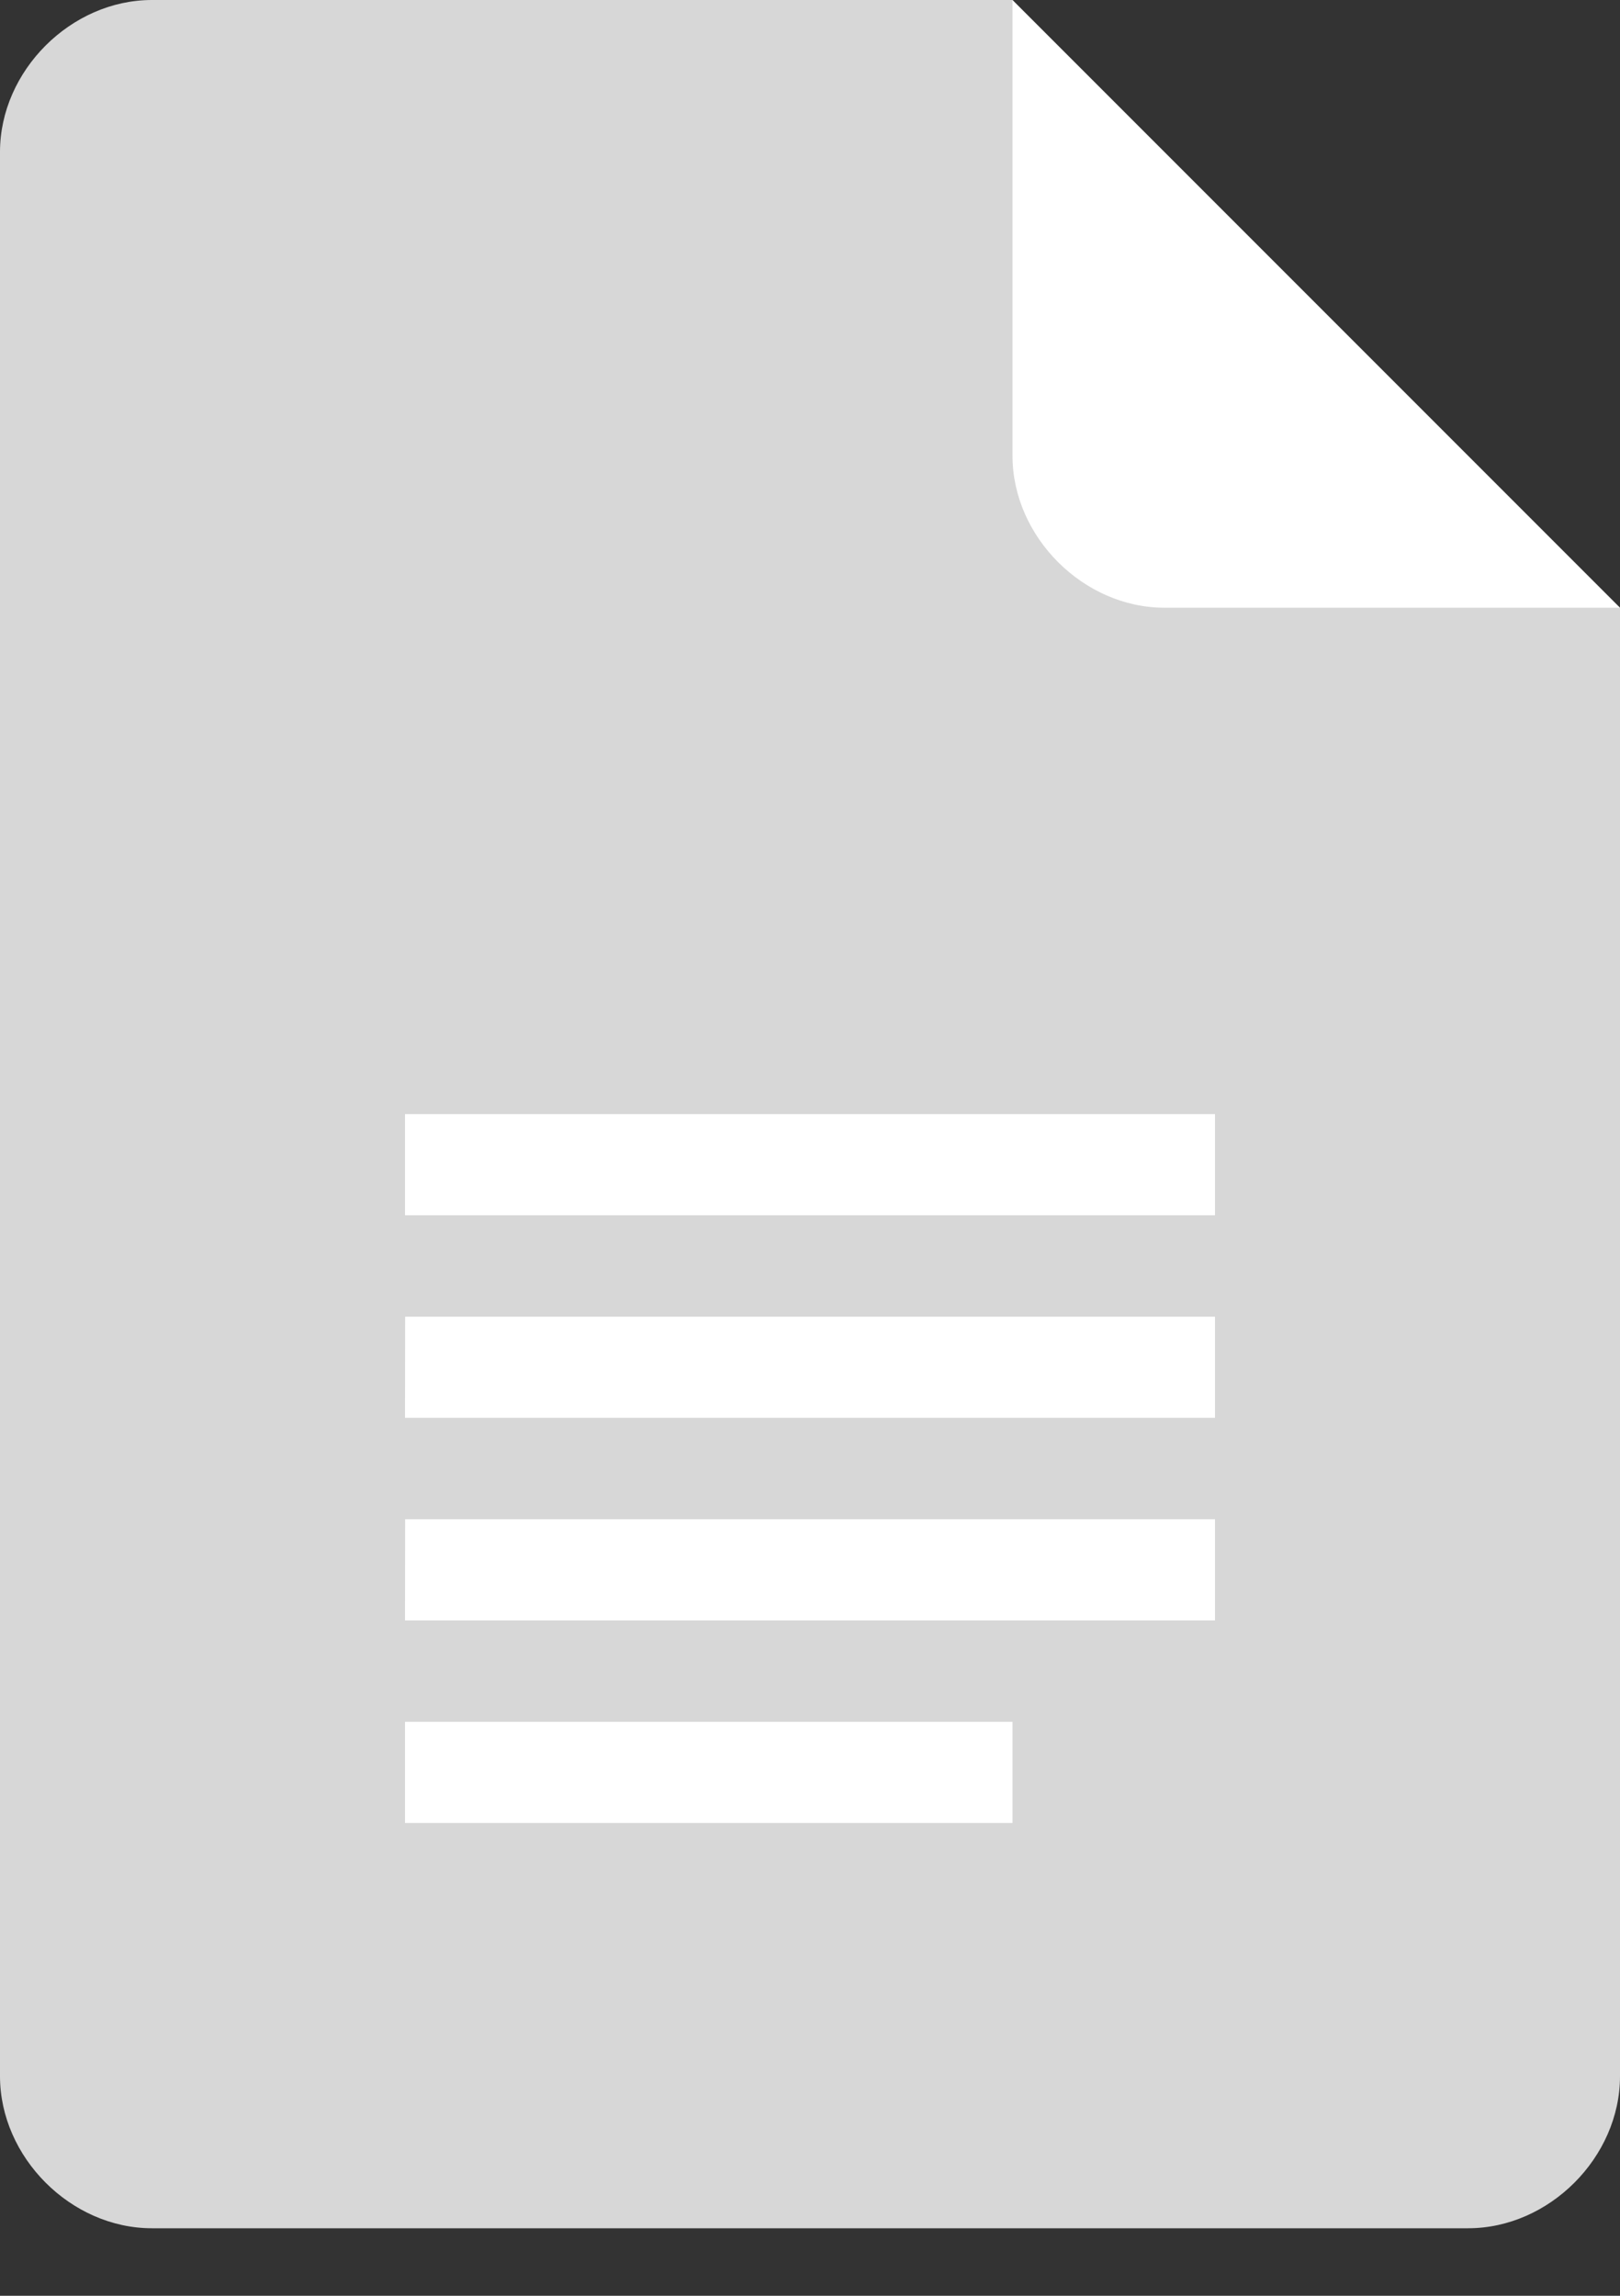
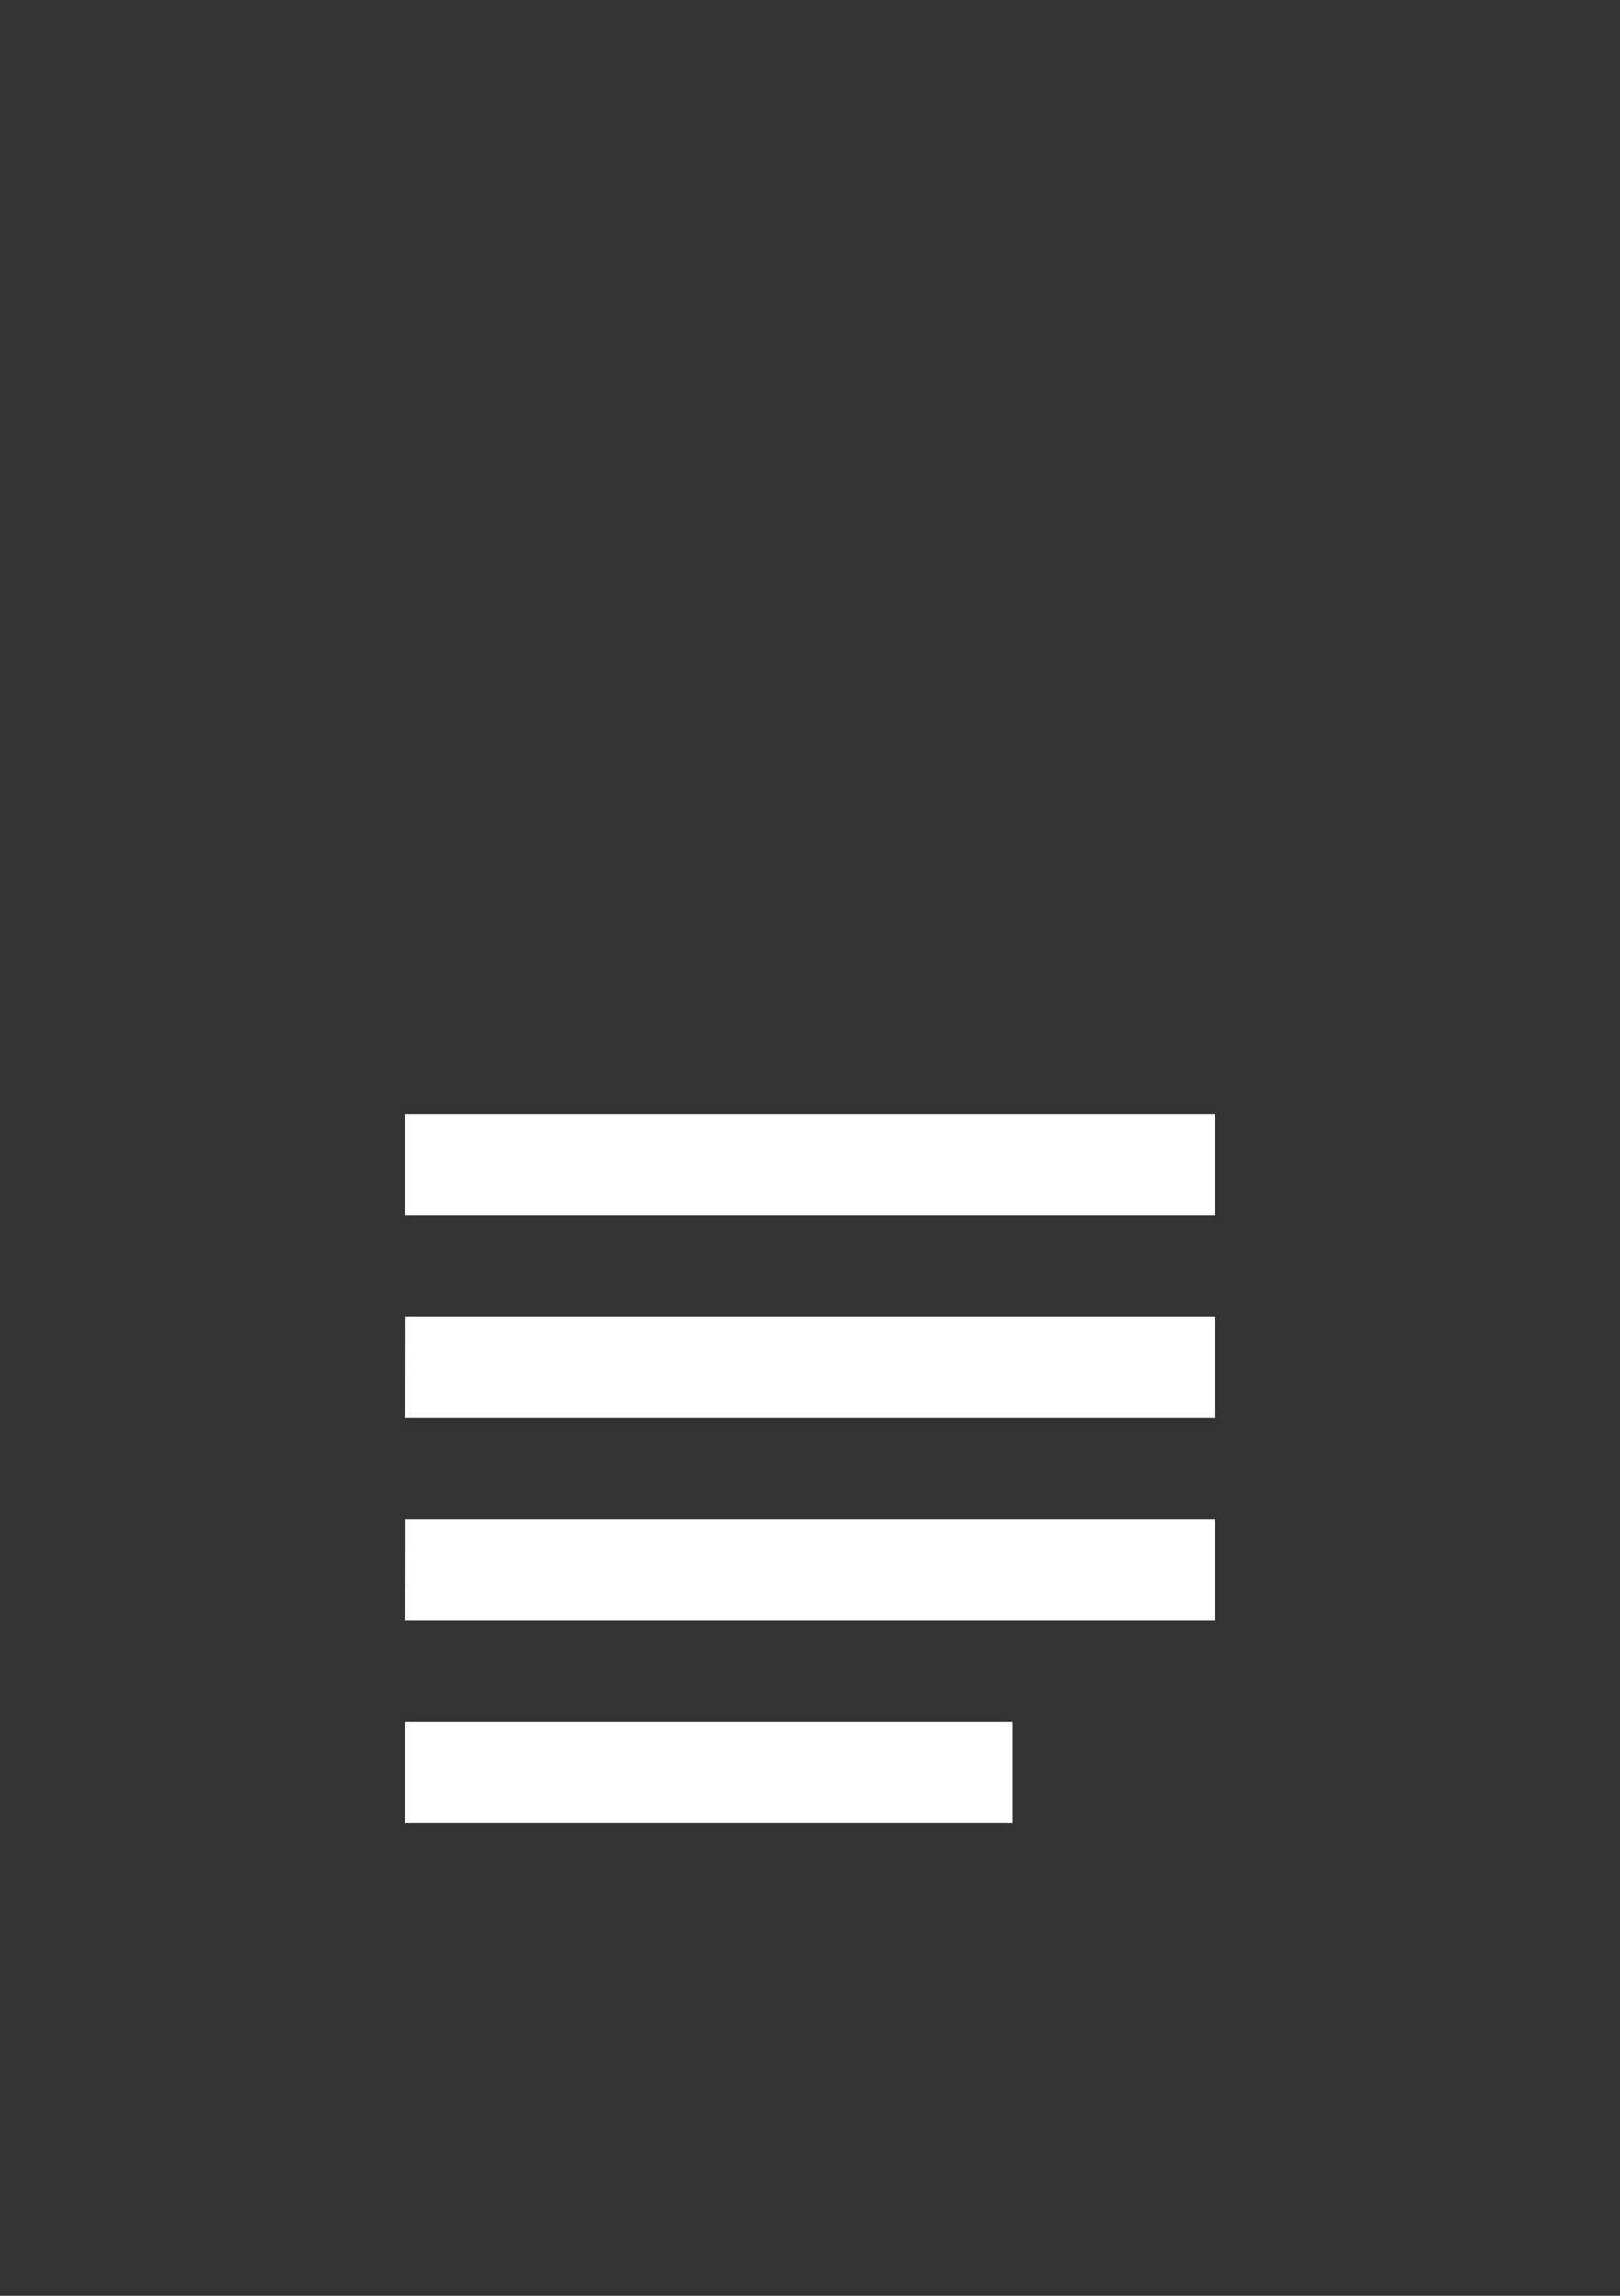
<svg xmlns="http://www.w3.org/2000/svg" width="12" height="17" viewBox="0 0 12 17" fill="none">
  <rect x="0" y="0" width="12" height="17" fill="#333333" stroke="none" />
-   <path d="M7.5 0H1.125C0.525 0 0 0.525 0 1.125V15.374C0 15.974 0.525 16.5 1.125 16.5H10.875C11.475 16.5 12 15.975 12 15.374V4.5L9.375 2.625L7.5 0Z" fill="#D7D7D7" />
  <path d="M3 11.999H9V11.25H3.001L3 11.999ZM3 13.499H7.5V12.75H3V13.499ZM3 8.25V8.999H9V8.25H3ZM3 10.499H9V9.75H3.001L3 10.499Z" fill="white" />
-   <path d="M7.5 0V3.375C7.5 3.975 8.025 4.5 8.625 4.5H12L7.5 0Z" fill="white" />
</svg>